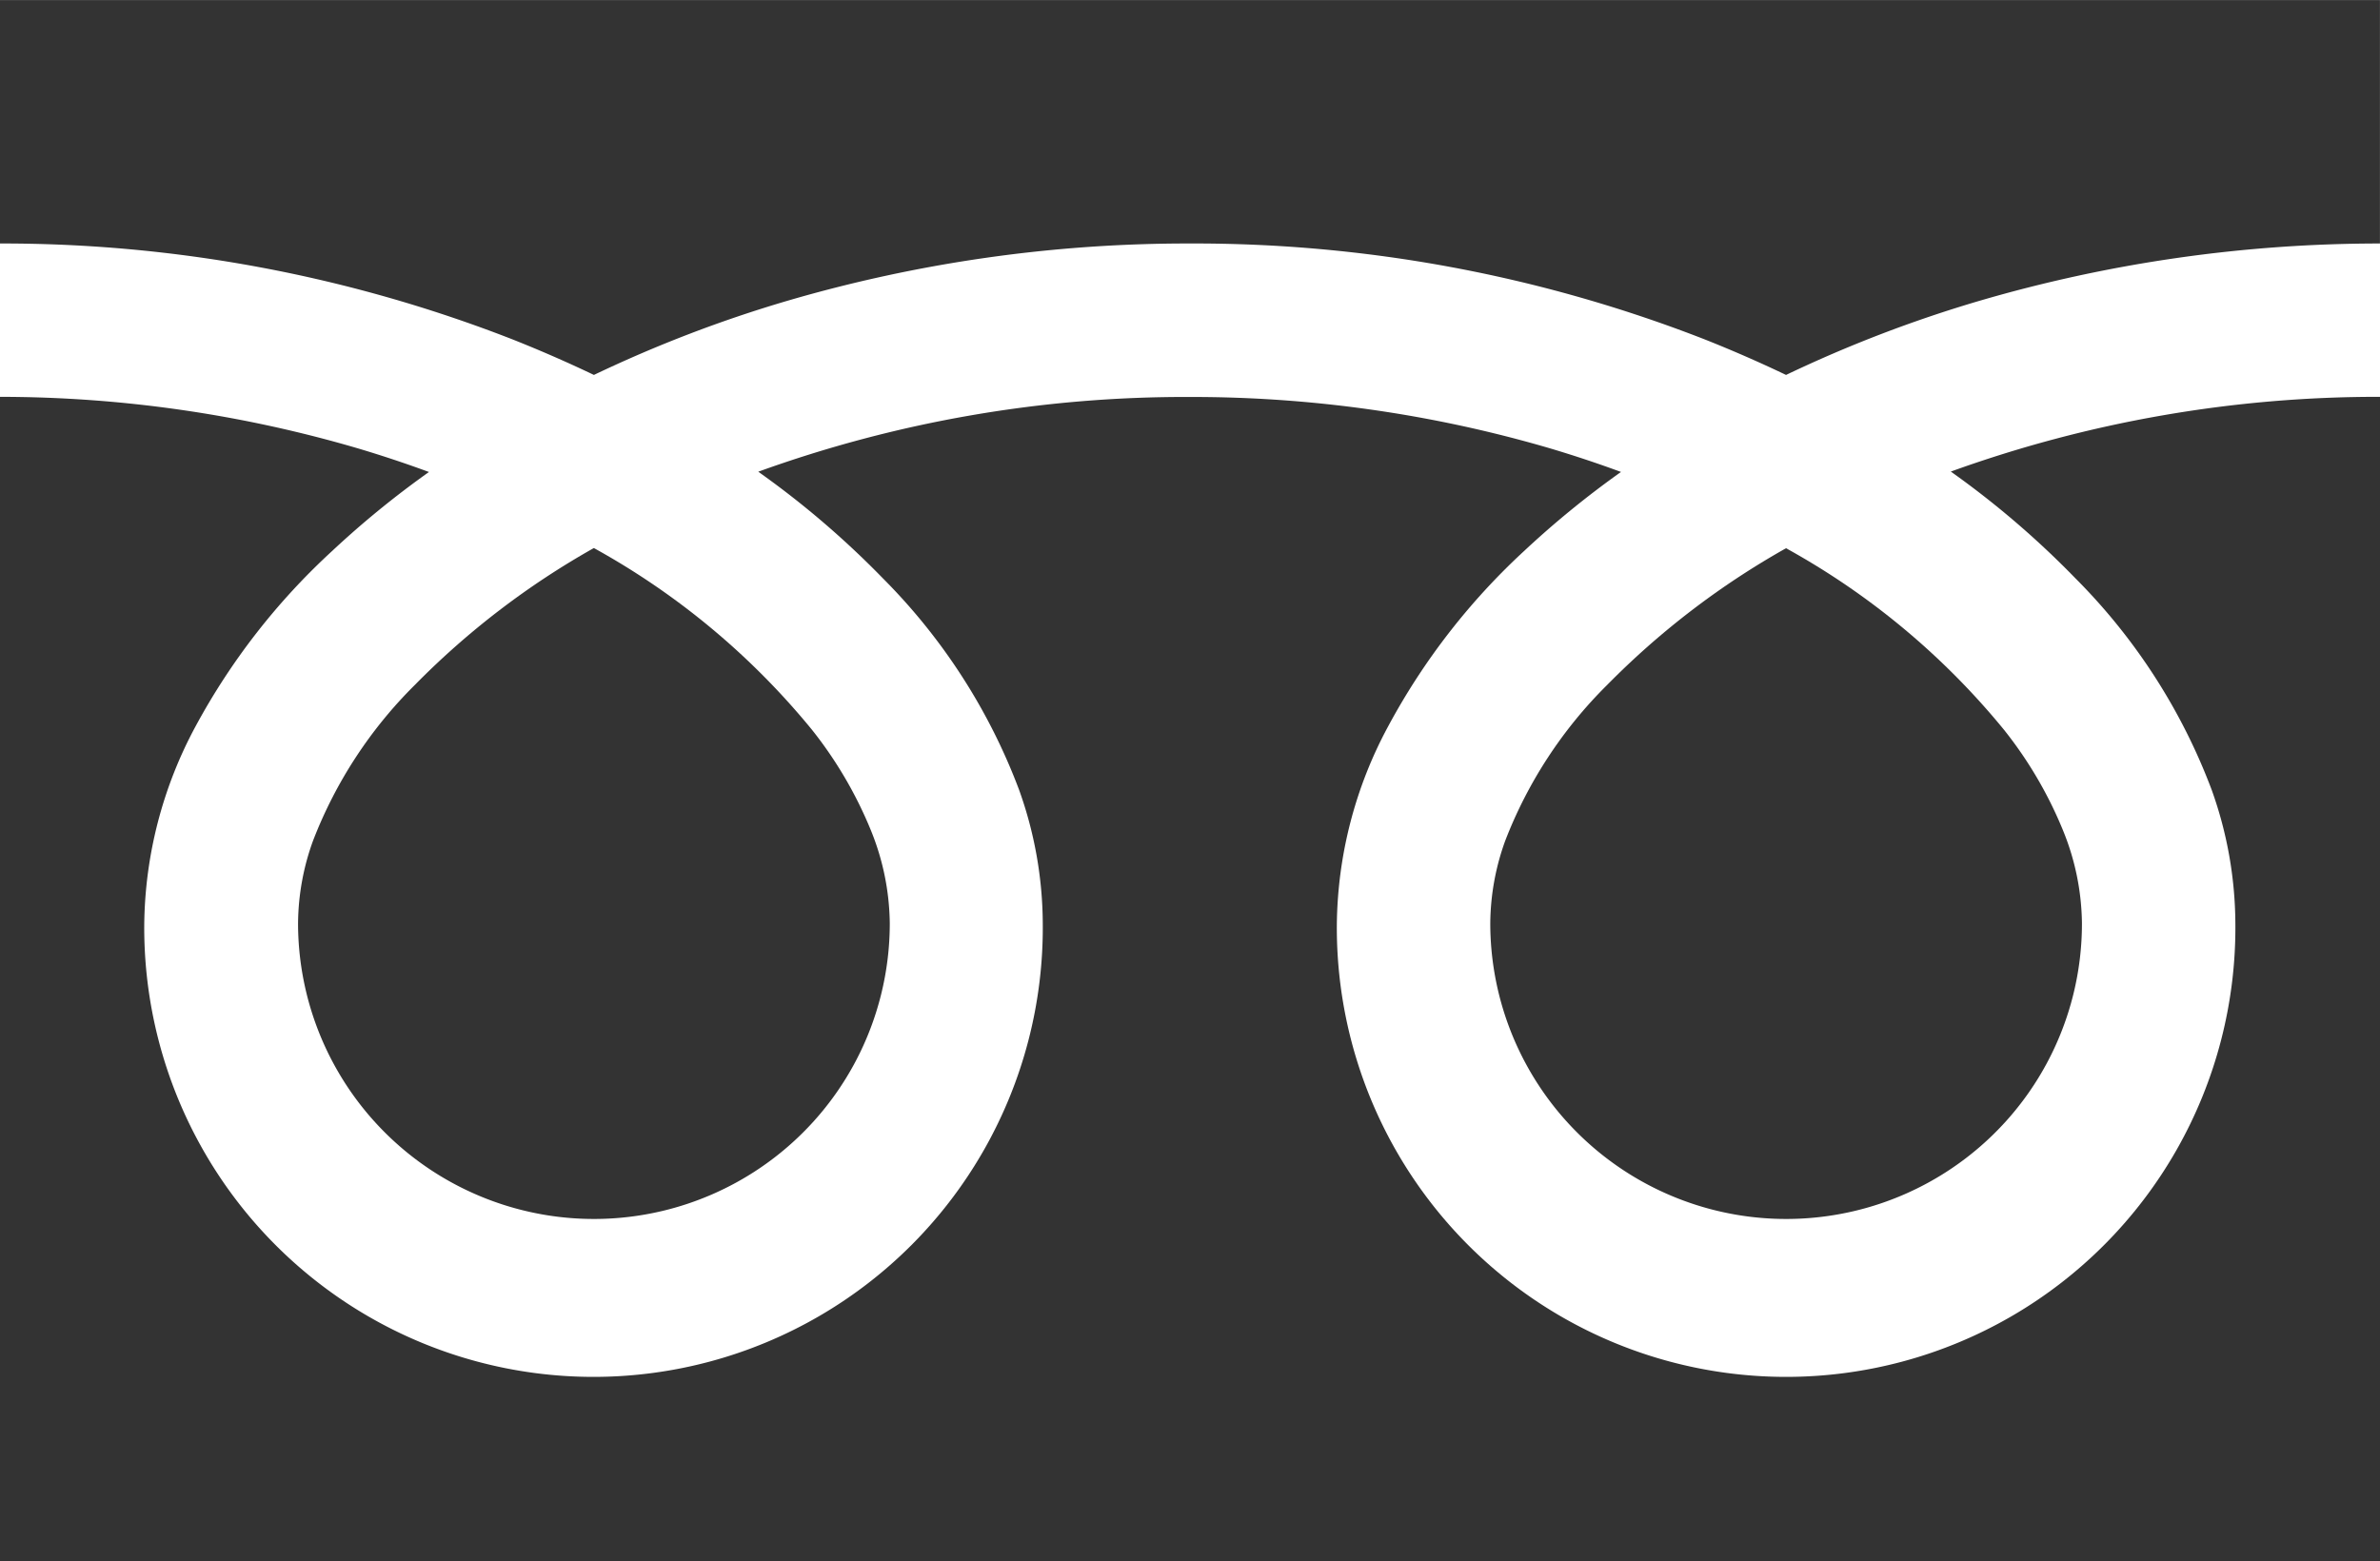
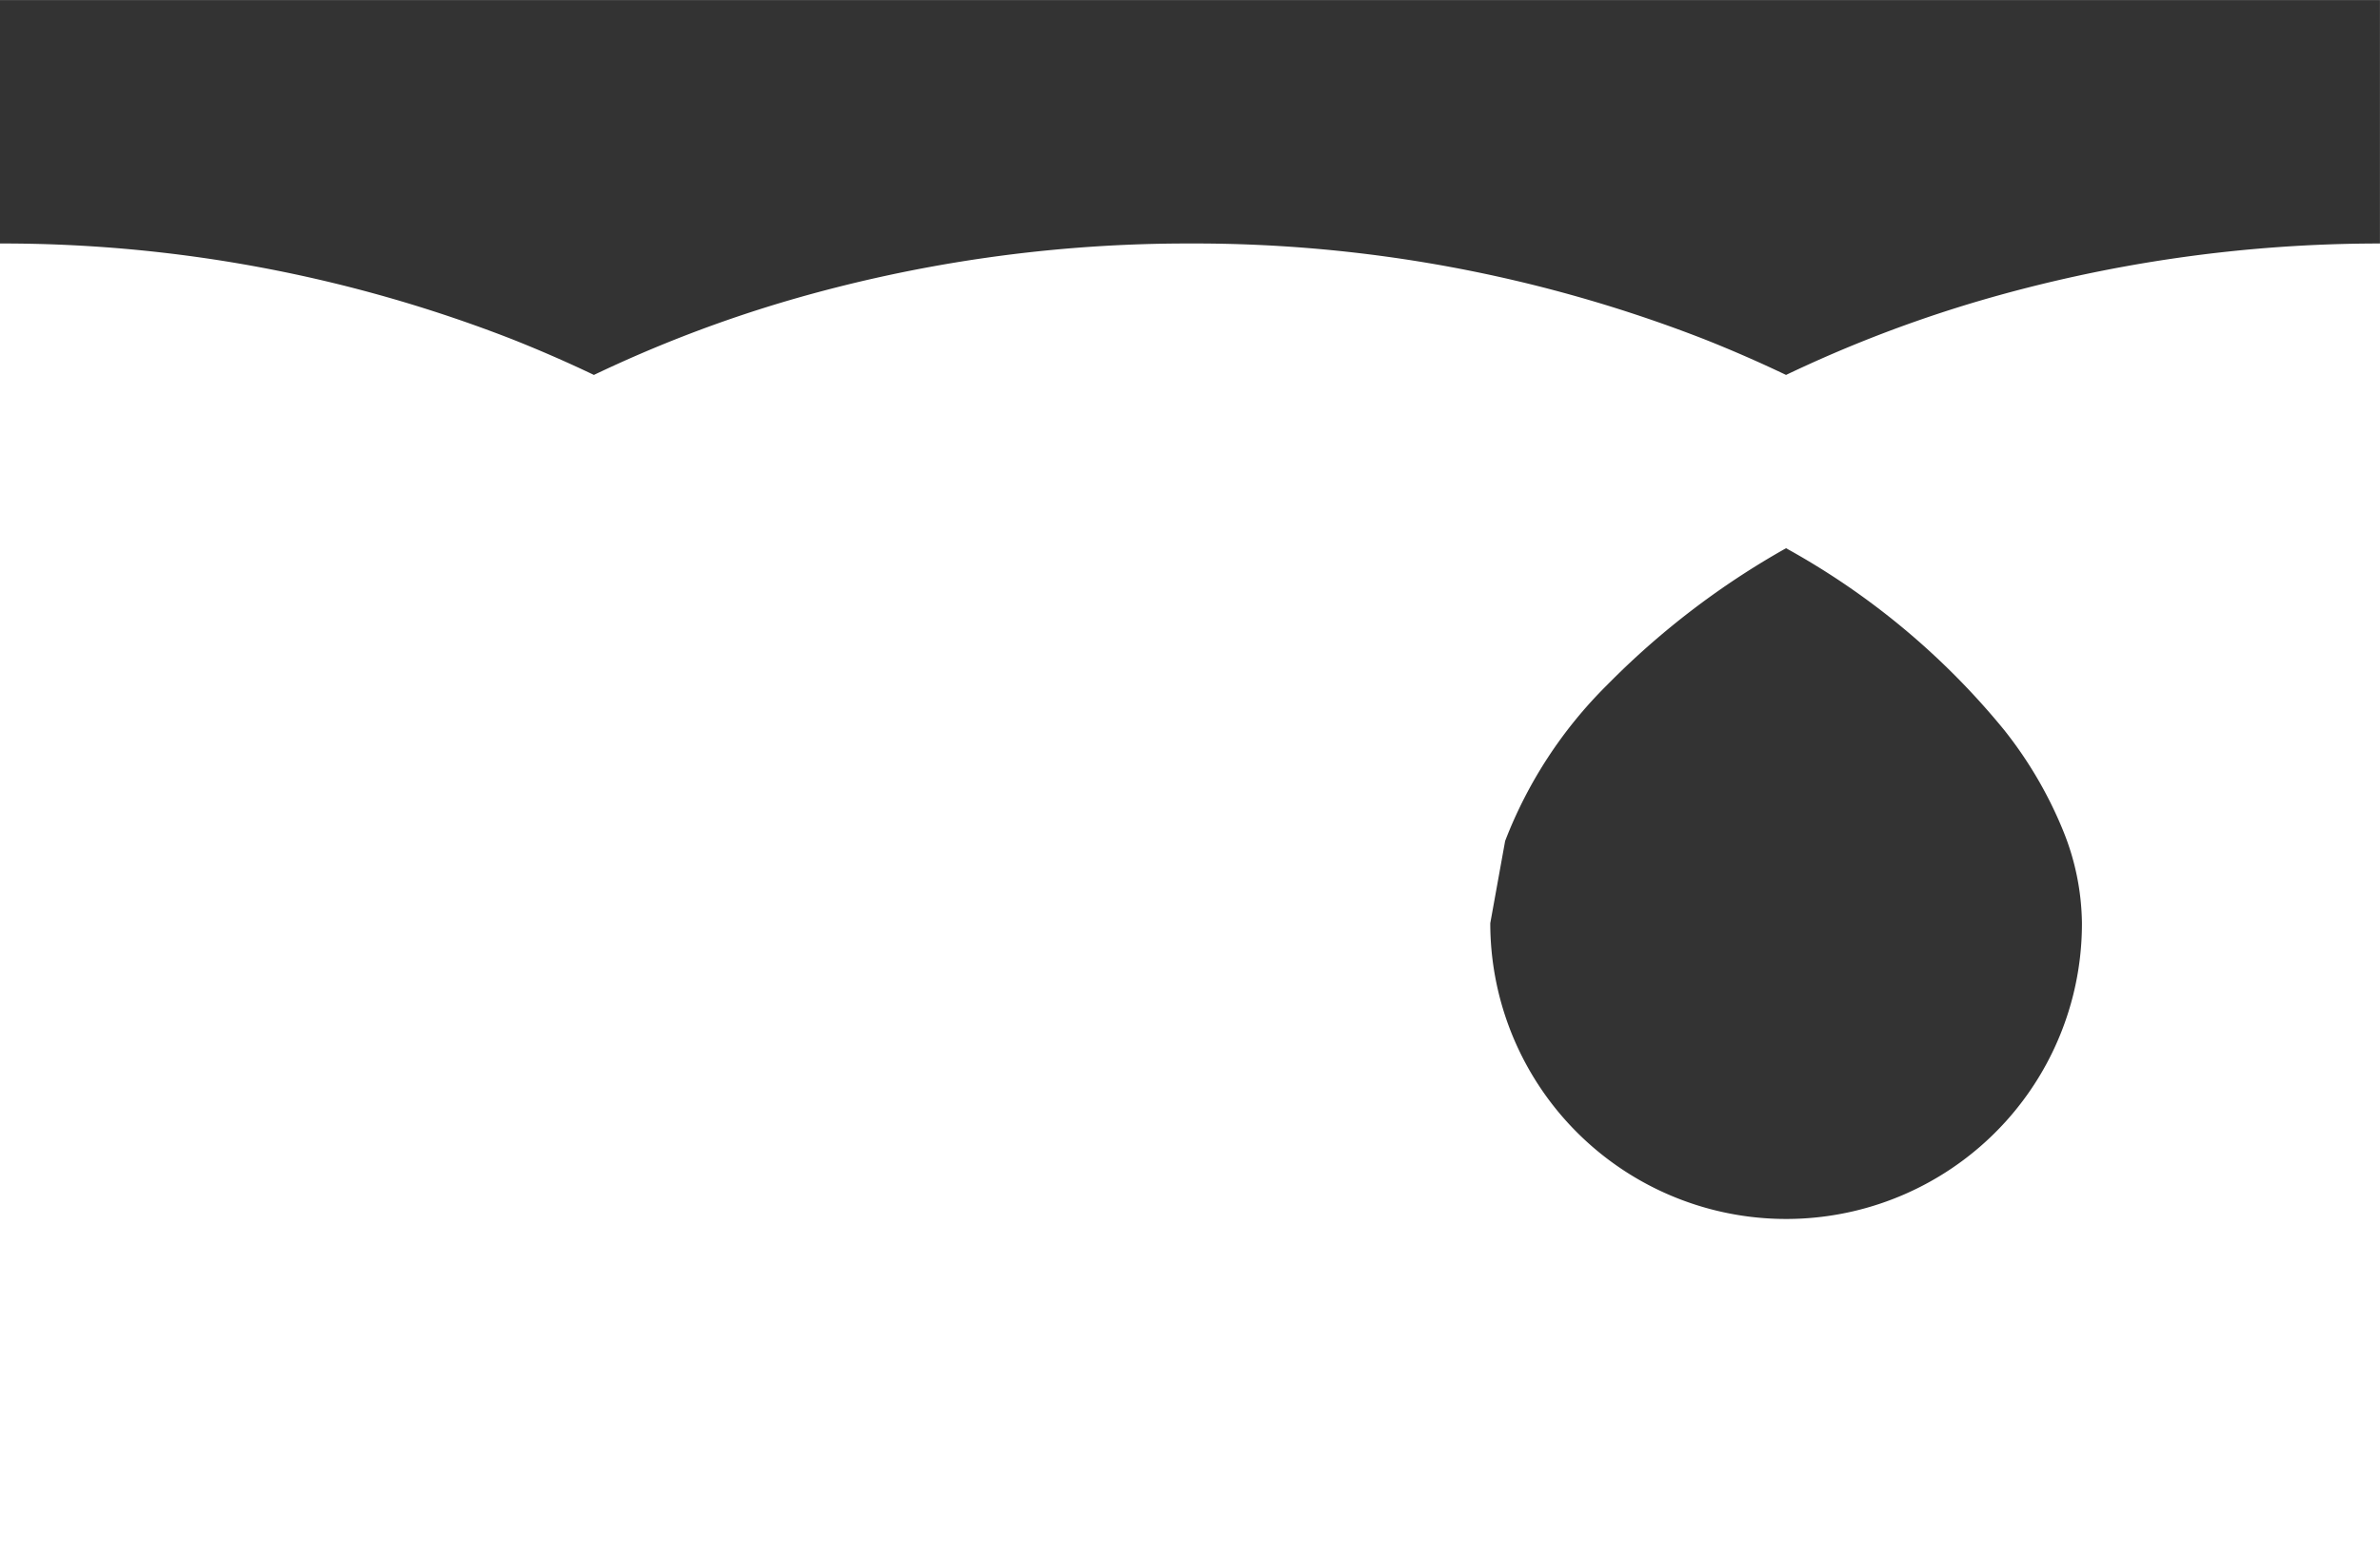
<svg xmlns="http://www.w3.org/2000/svg" width="50.945" height="33.428" viewBox="0 0 50.945 33.428">
  <defs>
    <style>.a{fill:#333;}</style>
  </defs>
  <g transform="translate(0 -88.031)">
    <path class="a" d="M0,88.032v5.212a30.038,30.038,0,0,1,10.958,2.048q.9.357,1.755.766a27.77,27.77,0,0,1,4.147-1.589,30.5,30.5,0,0,1,8.612-1.225,30.05,30.05,0,0,1,11.005,2.048q.9.357,1.754.766a27.792,27.792,0,0,1,4.148-1.589,30.51,30.51,0,0,1,8.565-1.225V88.032Z" />
-     <path class="a" d="M320.59,213.995a6.334,6.334,0,0,0,9.872,5.252,6.32,6.32,0,0,0,2.793-5.252,5.4,5.4,0,0,0-.407-1.991,8.777,8.777,0,0,0-1.26-2.148,16.012,16.012,0,0,0-4.667-3.889,17.217,17.217,0,0,0-3.832,2.93,9.516,9.516,0,0,0-2.181,3.338A5.288,5.288,0,0,0,320.59,213.995Z" transform="translate(-288.69 -106.199)" />
-     <path class="a" d="M44.431,177.3a12.775,12.775,0,0,1,2.911,4.523,8.574,8.574,0,0,1,.507,2.853,9.617,9.617,0,1,1-19.233,0,9.121,9.121,0,0,1,1.1-4.216,14.339,14.339,0,0,1,2.9-3.743,19.985,19.985,0,0,1,2.082-1.7c-.5-.184-1.019-.357-1.549-.514a27.241,27.241,0,0,0-7.684-1.091,26.865,26.865,0,0,0-9.234,1.6,19.261,19.261,0,0,1,2.673,2.288,12.783,12.783,0,0,1,2.91,4.523,8.565,8.565,0,0,1,.507,2.853,9.617,9.617,0,1,1-19.233,0,9.125,9.125,0,0,1,1.1-4.216A14.343,14.343,0,0,1,7.1,176.718a19.929,19.929,0,0,1,2.082-1.7c-.5-.184-1.019-.357-1.549-.514A27.252,27.252,0,0,0,0,173.409V198.34H50.945V173.409a26.872,26.872,0,0,0-9.187,1.6A19.252,19.252,0,0,1,44.431,177.3Z" transform="translate(0 -76.882)" />
-     <path class="a" d="M64.118,213.995a6.334,6.334,0,0,0,9.872,5.252,6.323,6.323,0,0,0,2.794-5.252A5.42,5.42,0,0,0,76.377,212a8.8,8.8,0,0,0-1.26-2.148,16.026,16.026,0,0,0-4.667-3.889,17.2,17.2,0,0,0-3.831,2.93,9.516,9.516,0,0,0-2.181,3.338A5.281,5.281,0,0,0,64.118,213.995Z" transform="translate(-57.738 -106.199)" />
+     <path class="a" d="M320.59,213.995a6.334,6.334,0,0,0,9.872,5.252,6.32,6.32,0,0,0,2.793-5.252,5.4,5.4,0,0,0-.407-1.991,8.777,8.777,0,0,0-1.26-2.148,16.012,16.012,0,0,0-4.667-3.889,17.217,17.217,0,0,0-3.832,2.93,9.516,9.516,0,0,0-2.181,3.338Z" transform="translate(-288.69 -106.199)" />
  </g>
</svg>